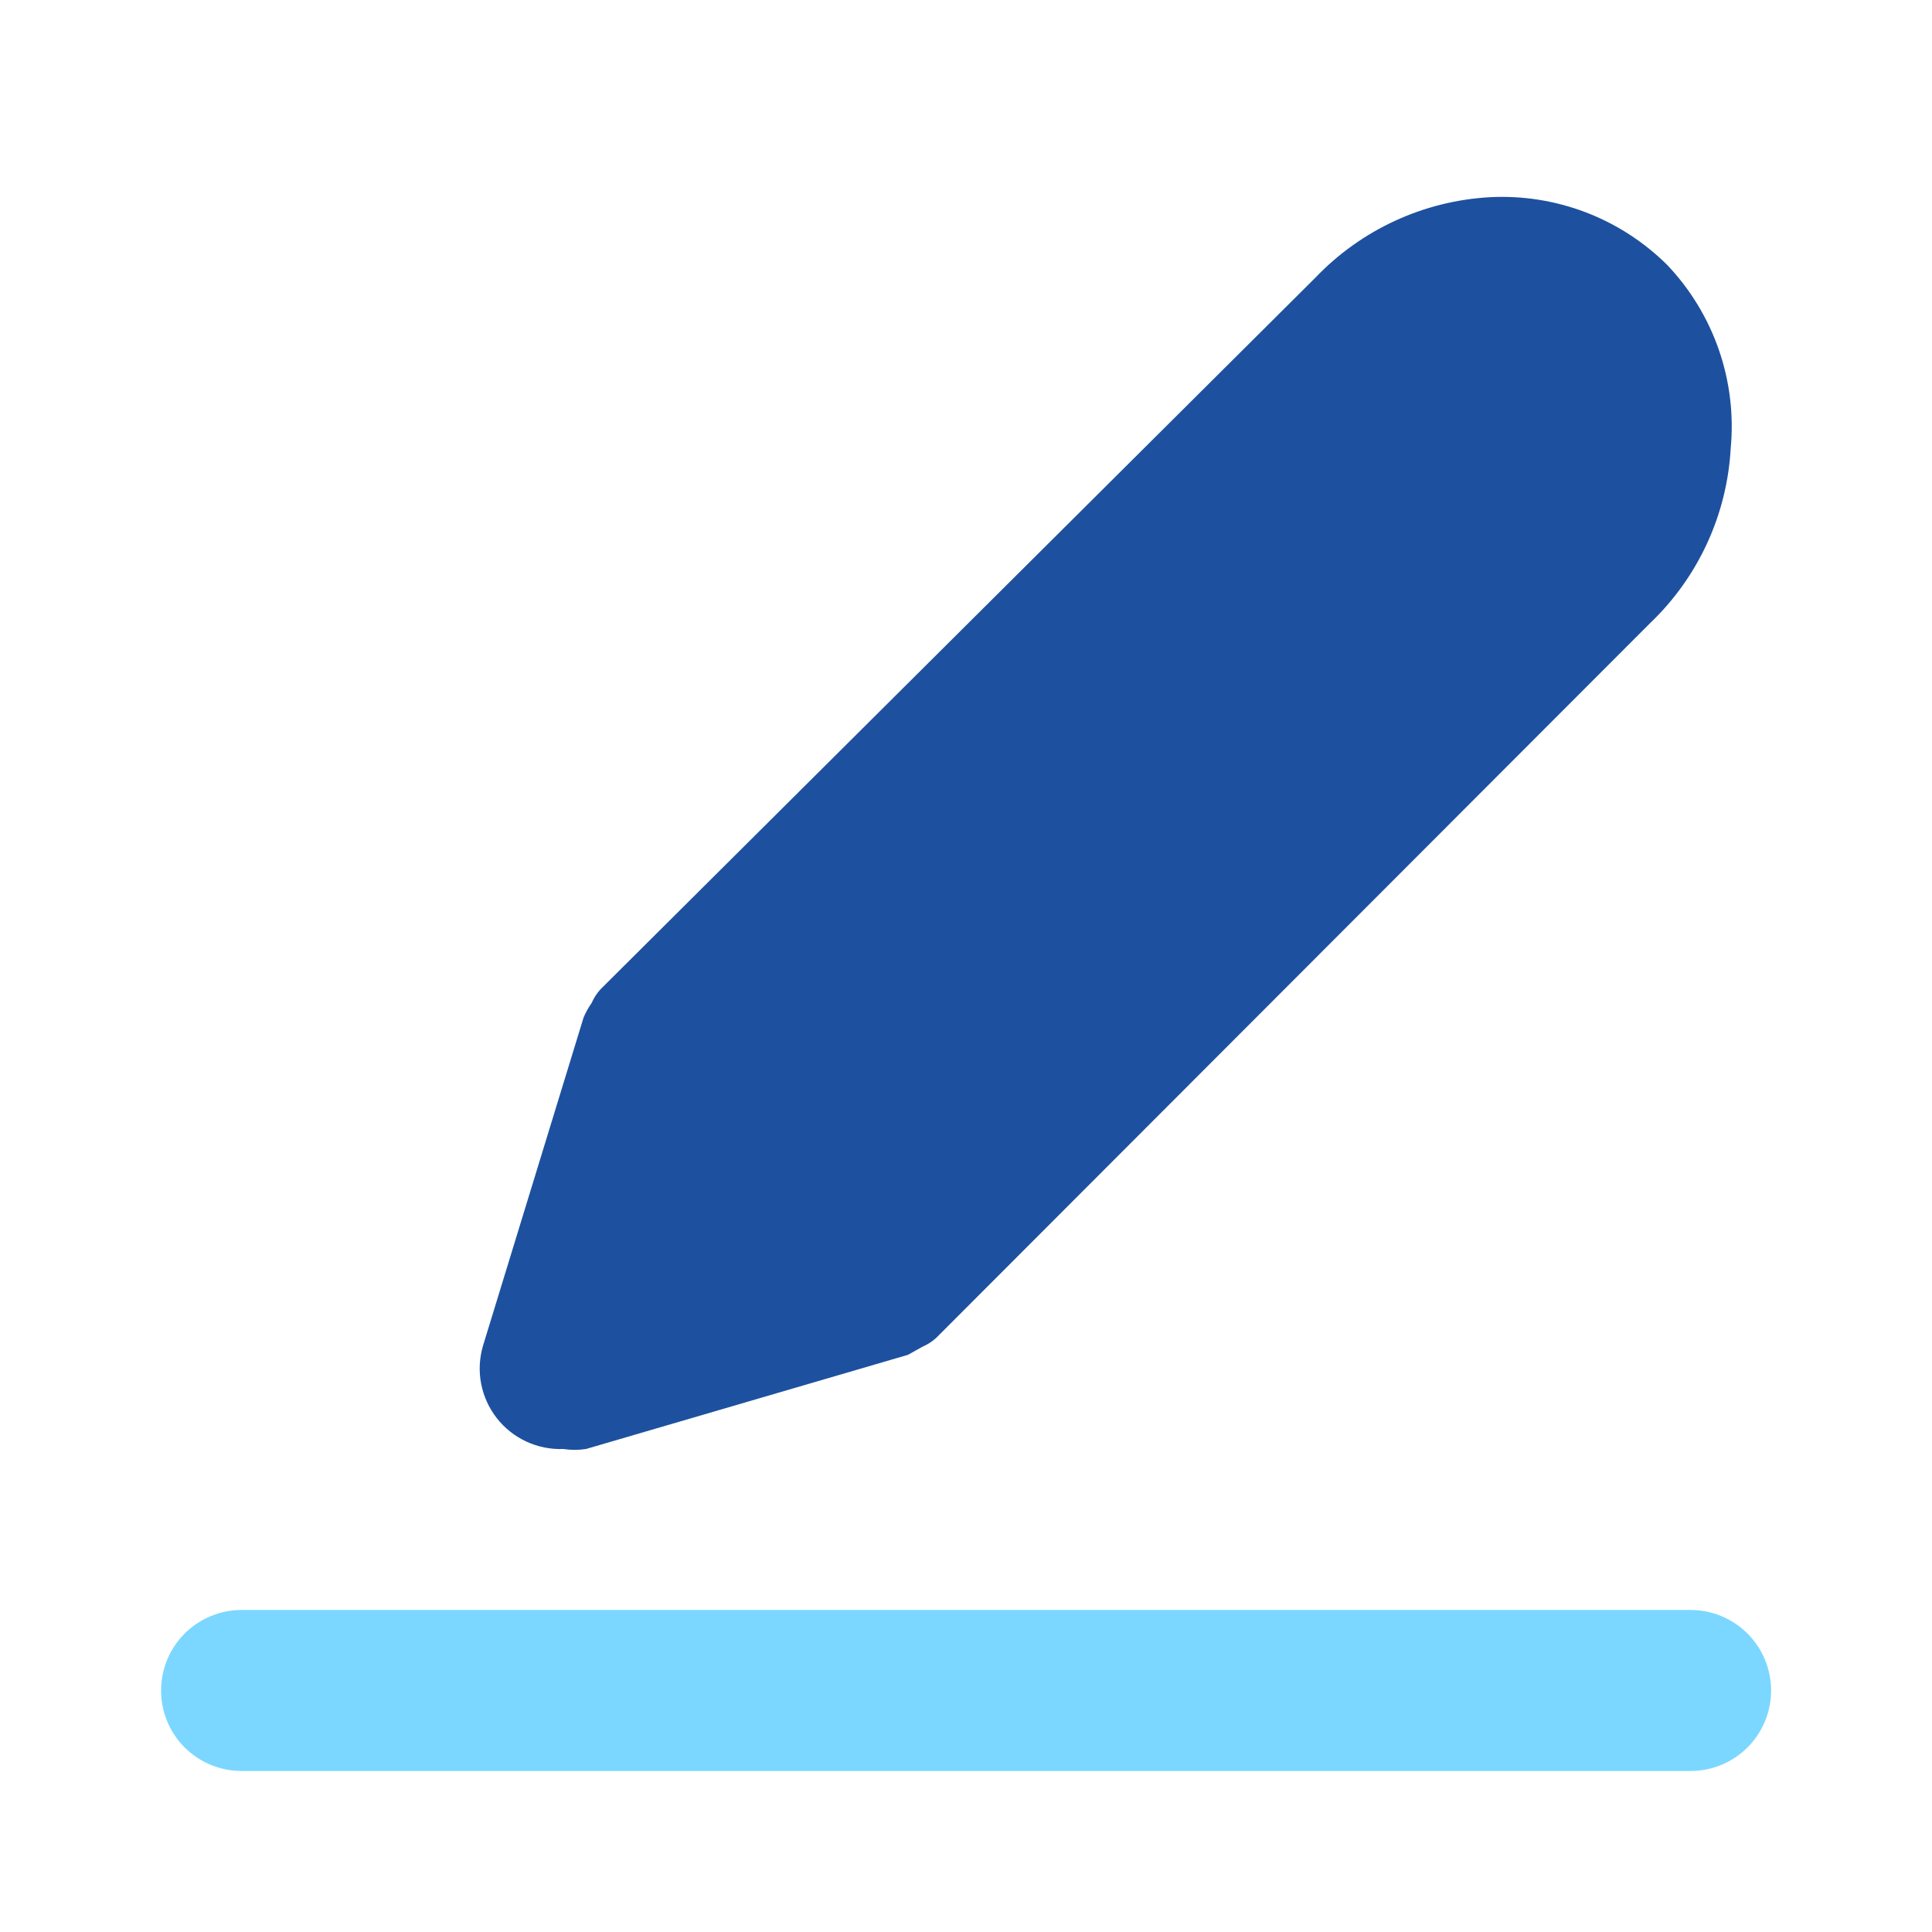
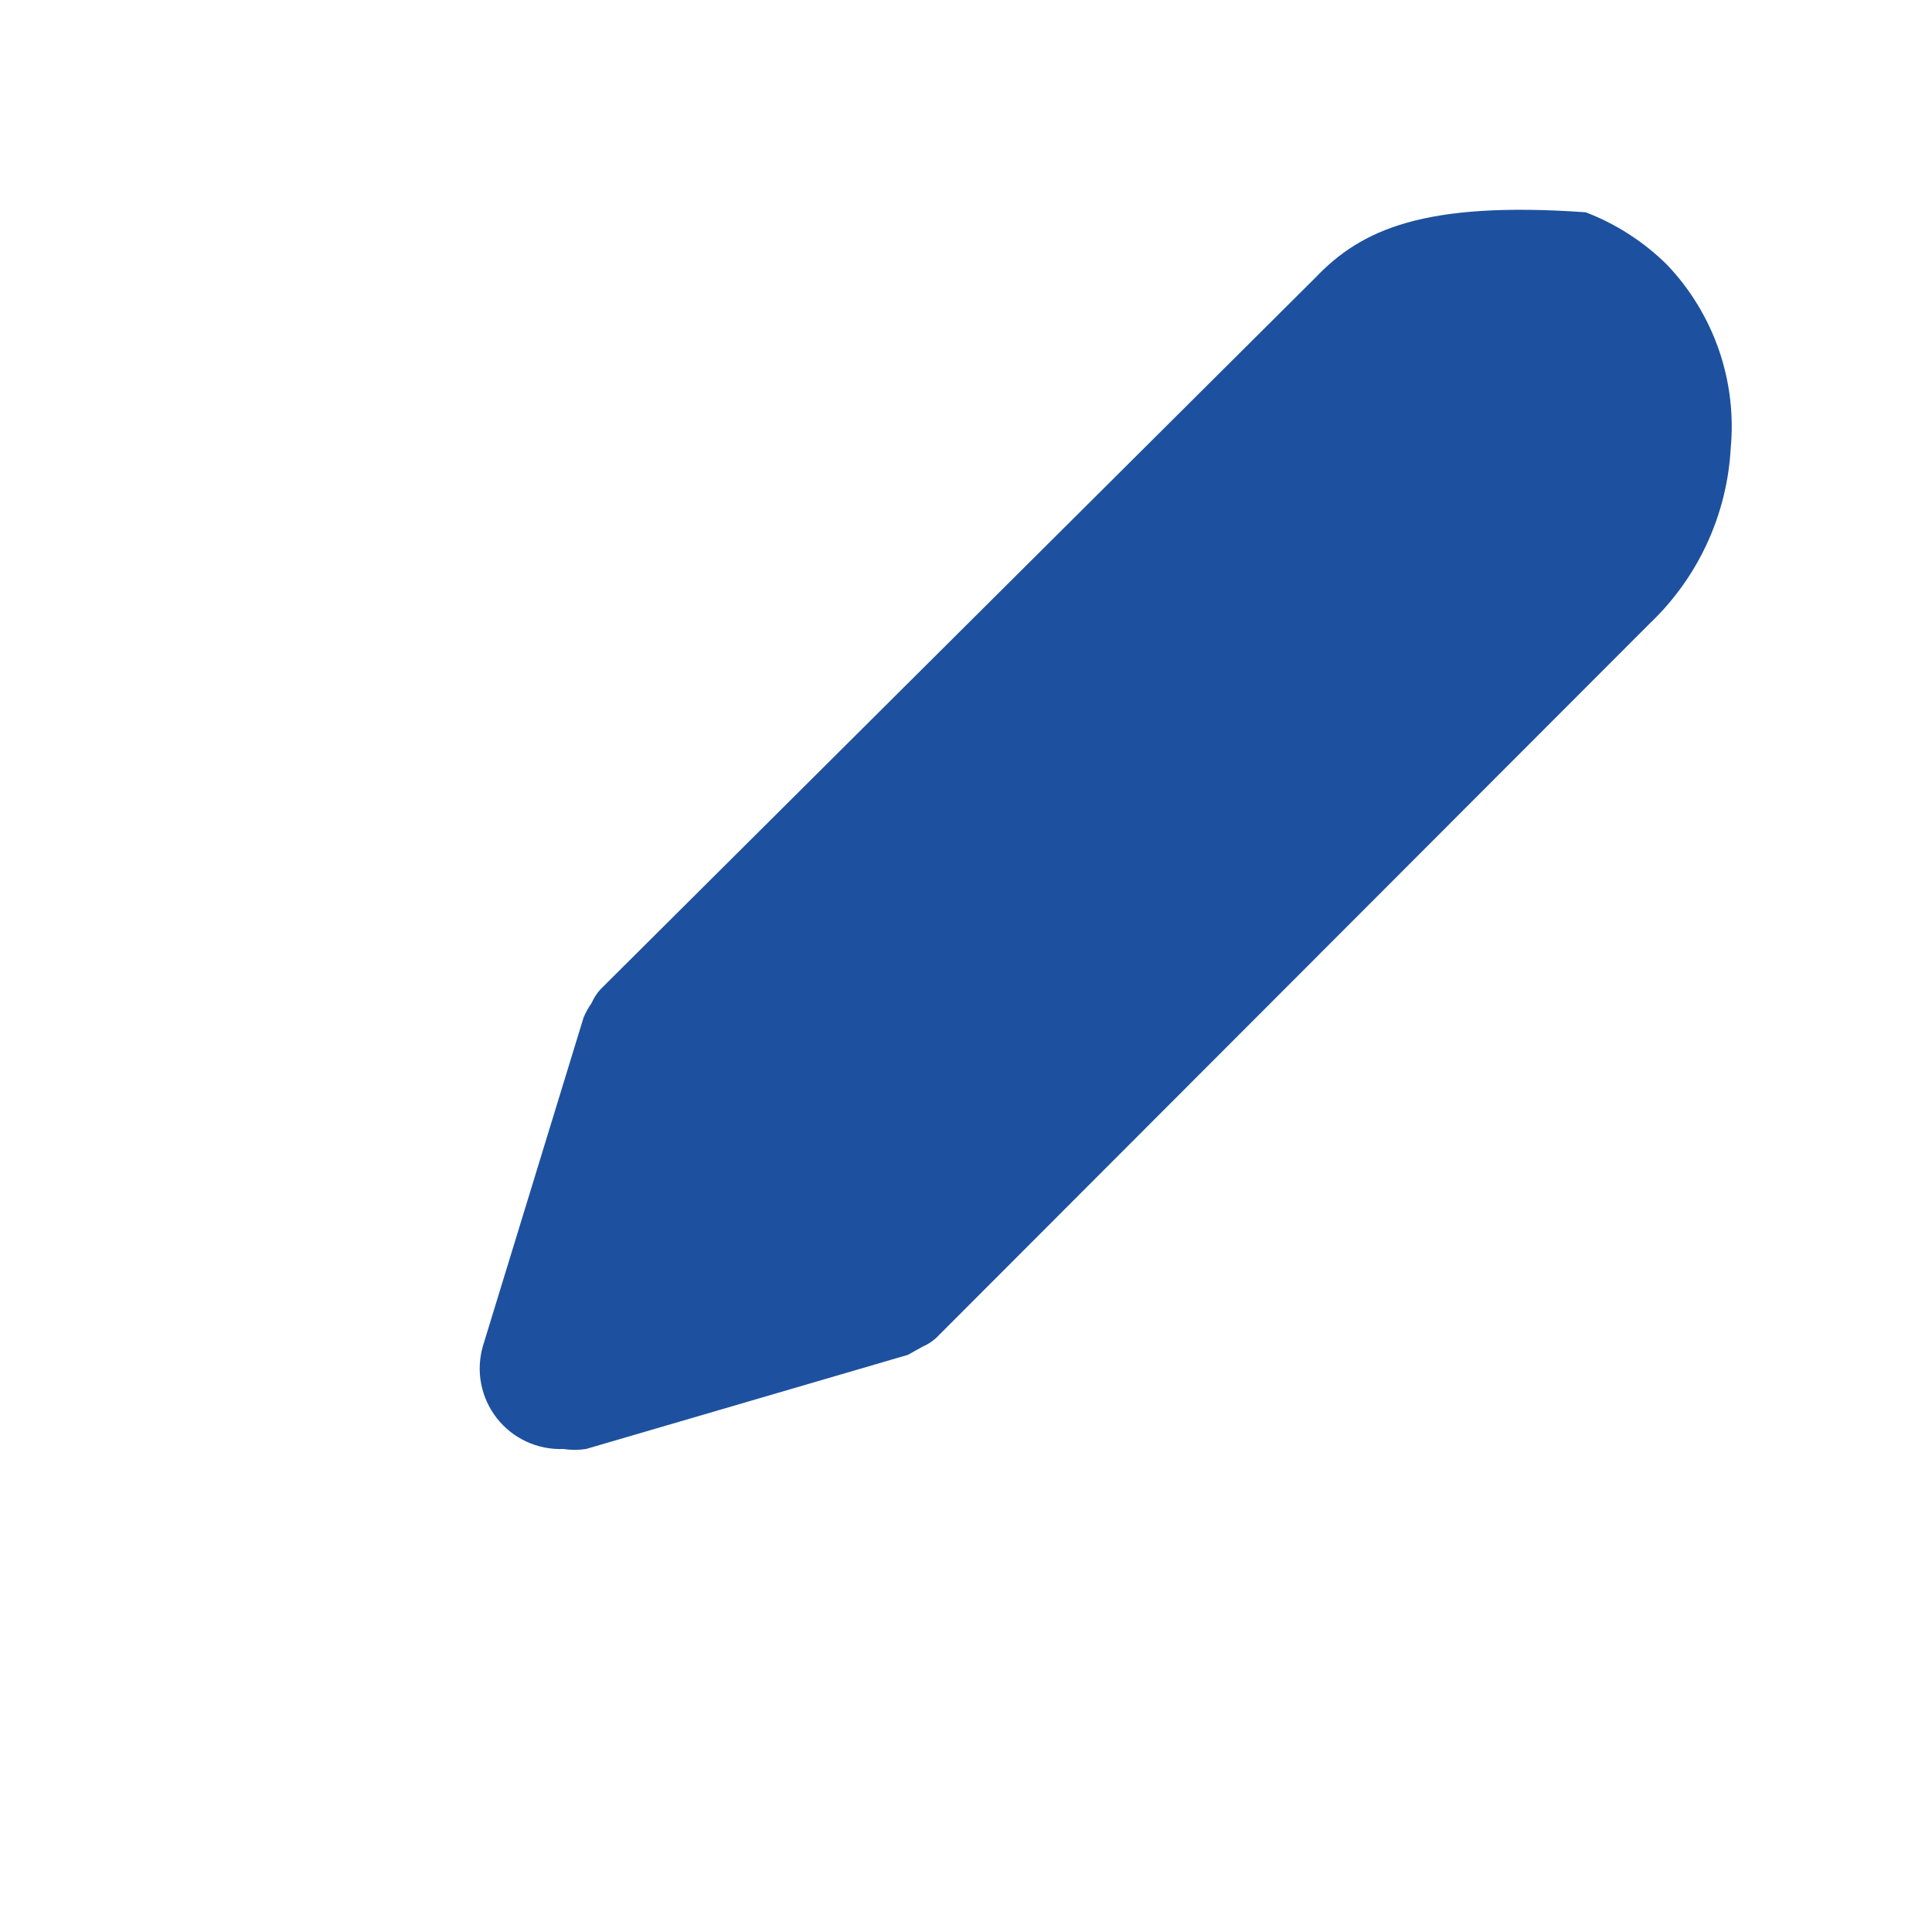
<svg xmlns="http://www.w3.org/2000/svg" width="32" height="32" viewBox="0 0 32 32" fill="none">
-   <path d="M27.612 4.386C27.228 4.006 26.769 3.709 26.264 3.516C25.759 3.324 25.219 3.238 24.679 3.266C23.58 3.327 22.546 3.804 21.786 4.6L9.946 16.386C9.885 16.453 9.835 16.53 9.799 16.613C9.746 16.688 9.702 16.769 9.666 16.853L7.999 22.293C7.94 22.496 7.929 22.711 7.969 22.918C8.009 23.126 8.098 23.322 8.228 23.488C8.358 23.655 8.526 23.788 8.718 23.877C8.91 23.966 9.121 24.008 9.332 24C9.456 24.019 9.582 24.019 9.706 24L15.039 22.44L15.279 22.306C15.362 22.27 15.439 22.221 15.506 22.16L27.332 10.32C28.128 9.56 28.605 8.525 28.666 7.426C28.718 6.874 28.651 6.317 28.469 5.792C28.287 5.268 27.995 4.788 27.612 4.386V4.386Z" fill="#1D519F" />
-   <path d="M28.001 29.333H4.001C3.648 29.333 3.309 29.193 3.058 28.943C2.808 28.693 2.668 28.354 2.668 28C2.668 27.646 2.808 27.307 3.058 27.057C3.309 26.807 3.648 26.666 4.001 26.666H28.001C28.355 26.666 28.694 26.807 28.944 27.057C29.194 27.307 29.335 27.646 29.335 28C29.335 28.354 29.194 28.693 28.944 28.943C28.694 29.193 28.355 29.333 28.001 29.333Z" fill="#7BD7FF" />
+   <path d="M27.612 4.386C27.228 4.006 26.769 3.709 26.264 3.516C23.58 3.327 22.546 3.804 21.786 4.6L9.946 16.386C9.885 16.453 9.835 16.53 9.799 16.613C9.746 16.688 9.702 16.769 9.666 16.853L7.999 22.293C7.94 22.496 7.929 22.711 7.969 22.918C8.009 23.126 8.098 23.322 8.228 23.488C8.358 23.655 8.526 23.788 8.718 23.877C8.91 23.966 9.121 24.008 9.332 24C9.456 24.019 9.582 24.019 9.706 24L15.039 22.44L15.279 22.306C15.362 22.27 15.439 22.221 15.506 22.16L27.332 10.32C28.128 9.56 28.605 8.525 28.666 7.426C28.718 6.874 28.651 6.317 28.469 5.792C28.287 5.268 27.995 4.788 27.612 4.386V4.386Z" fill="#1D519F" />
</svg>